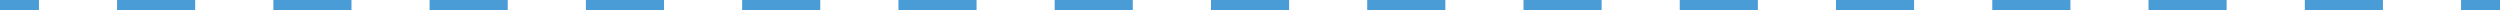
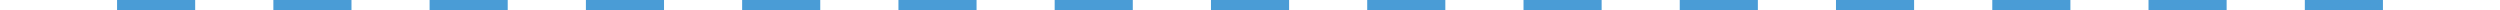
<svg xmlns="http://www.w3.org/2000/svg" id="_レイヤー_2" viewBox="0 0 337 1.4">
  <g id="base">
-     <rect width="5.25" height="1.4" style="fill:#4a9cd6;" />
    <path d="M321.22,1.4h-10.53V0h10.53v1.4ZM300.15,1.4h-10.53V0h10.53v1.4ZM279.09,1.4h-10.53V0h10.53v1.4ZM258.02,1.4h-10.53V0h10.53v1.4ZM236.96,1.4h-10.53V0h10.53v1.4ZM215.9,1.4h-10.53V0h10.53v1.4ZM194.83,1.4h-10.53V0h10.53v1.4ZM173.77,1.4h-10.53V0h10.53v1.4ZM152.7,1.4h-10.53V0h10.53v1.4ZM131.64,1.4h-10.53V0h10.53v1.4ZM110.57,1.4h-10.53V0h10.53v1.4ZM89.51,1.4h-10.53V0h10.53v1.4ZM68.44,1.4h-10.53V0h10.53v1.4ZM47.38,1.4h-10.53V0h10.53v1.4ZM26.31,1.4h-10.53V0h10.53v1.4Z" style="fill:#4a9cd6;" />
-     <rect x="331.75" width="5.25" height="1.4" style="fill:#4a9cd6;" />
  </g>
</svg>